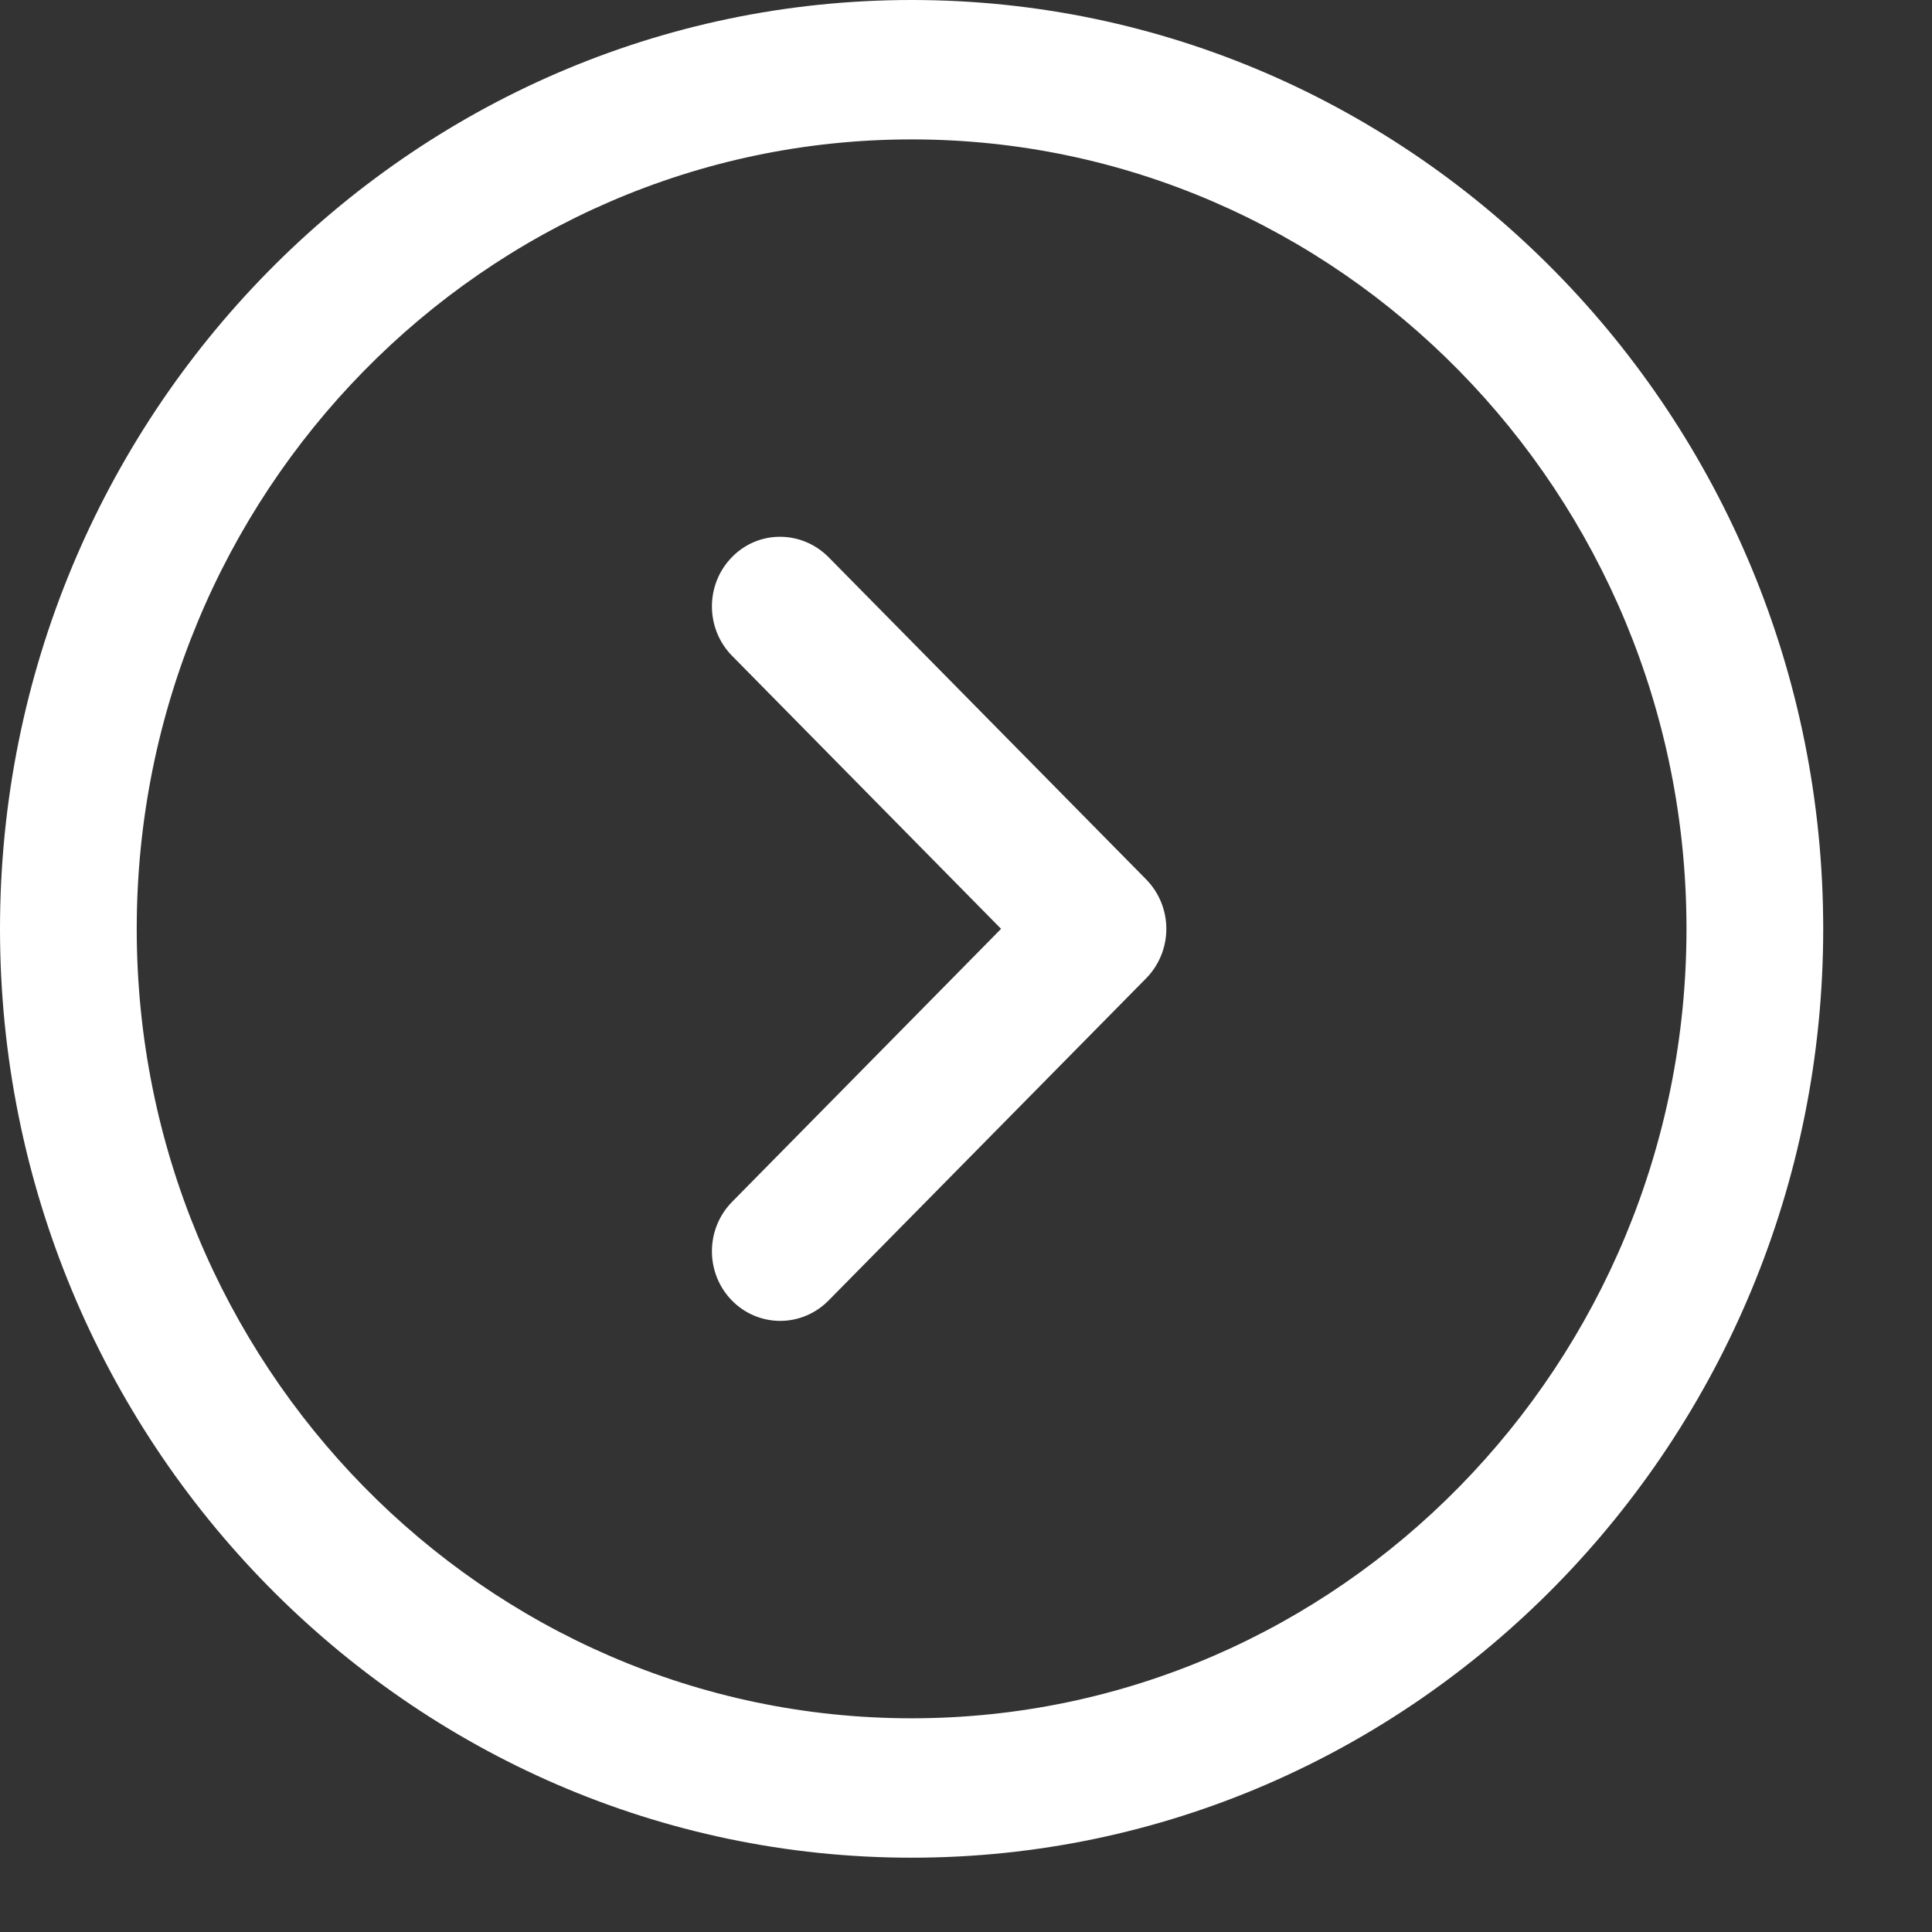
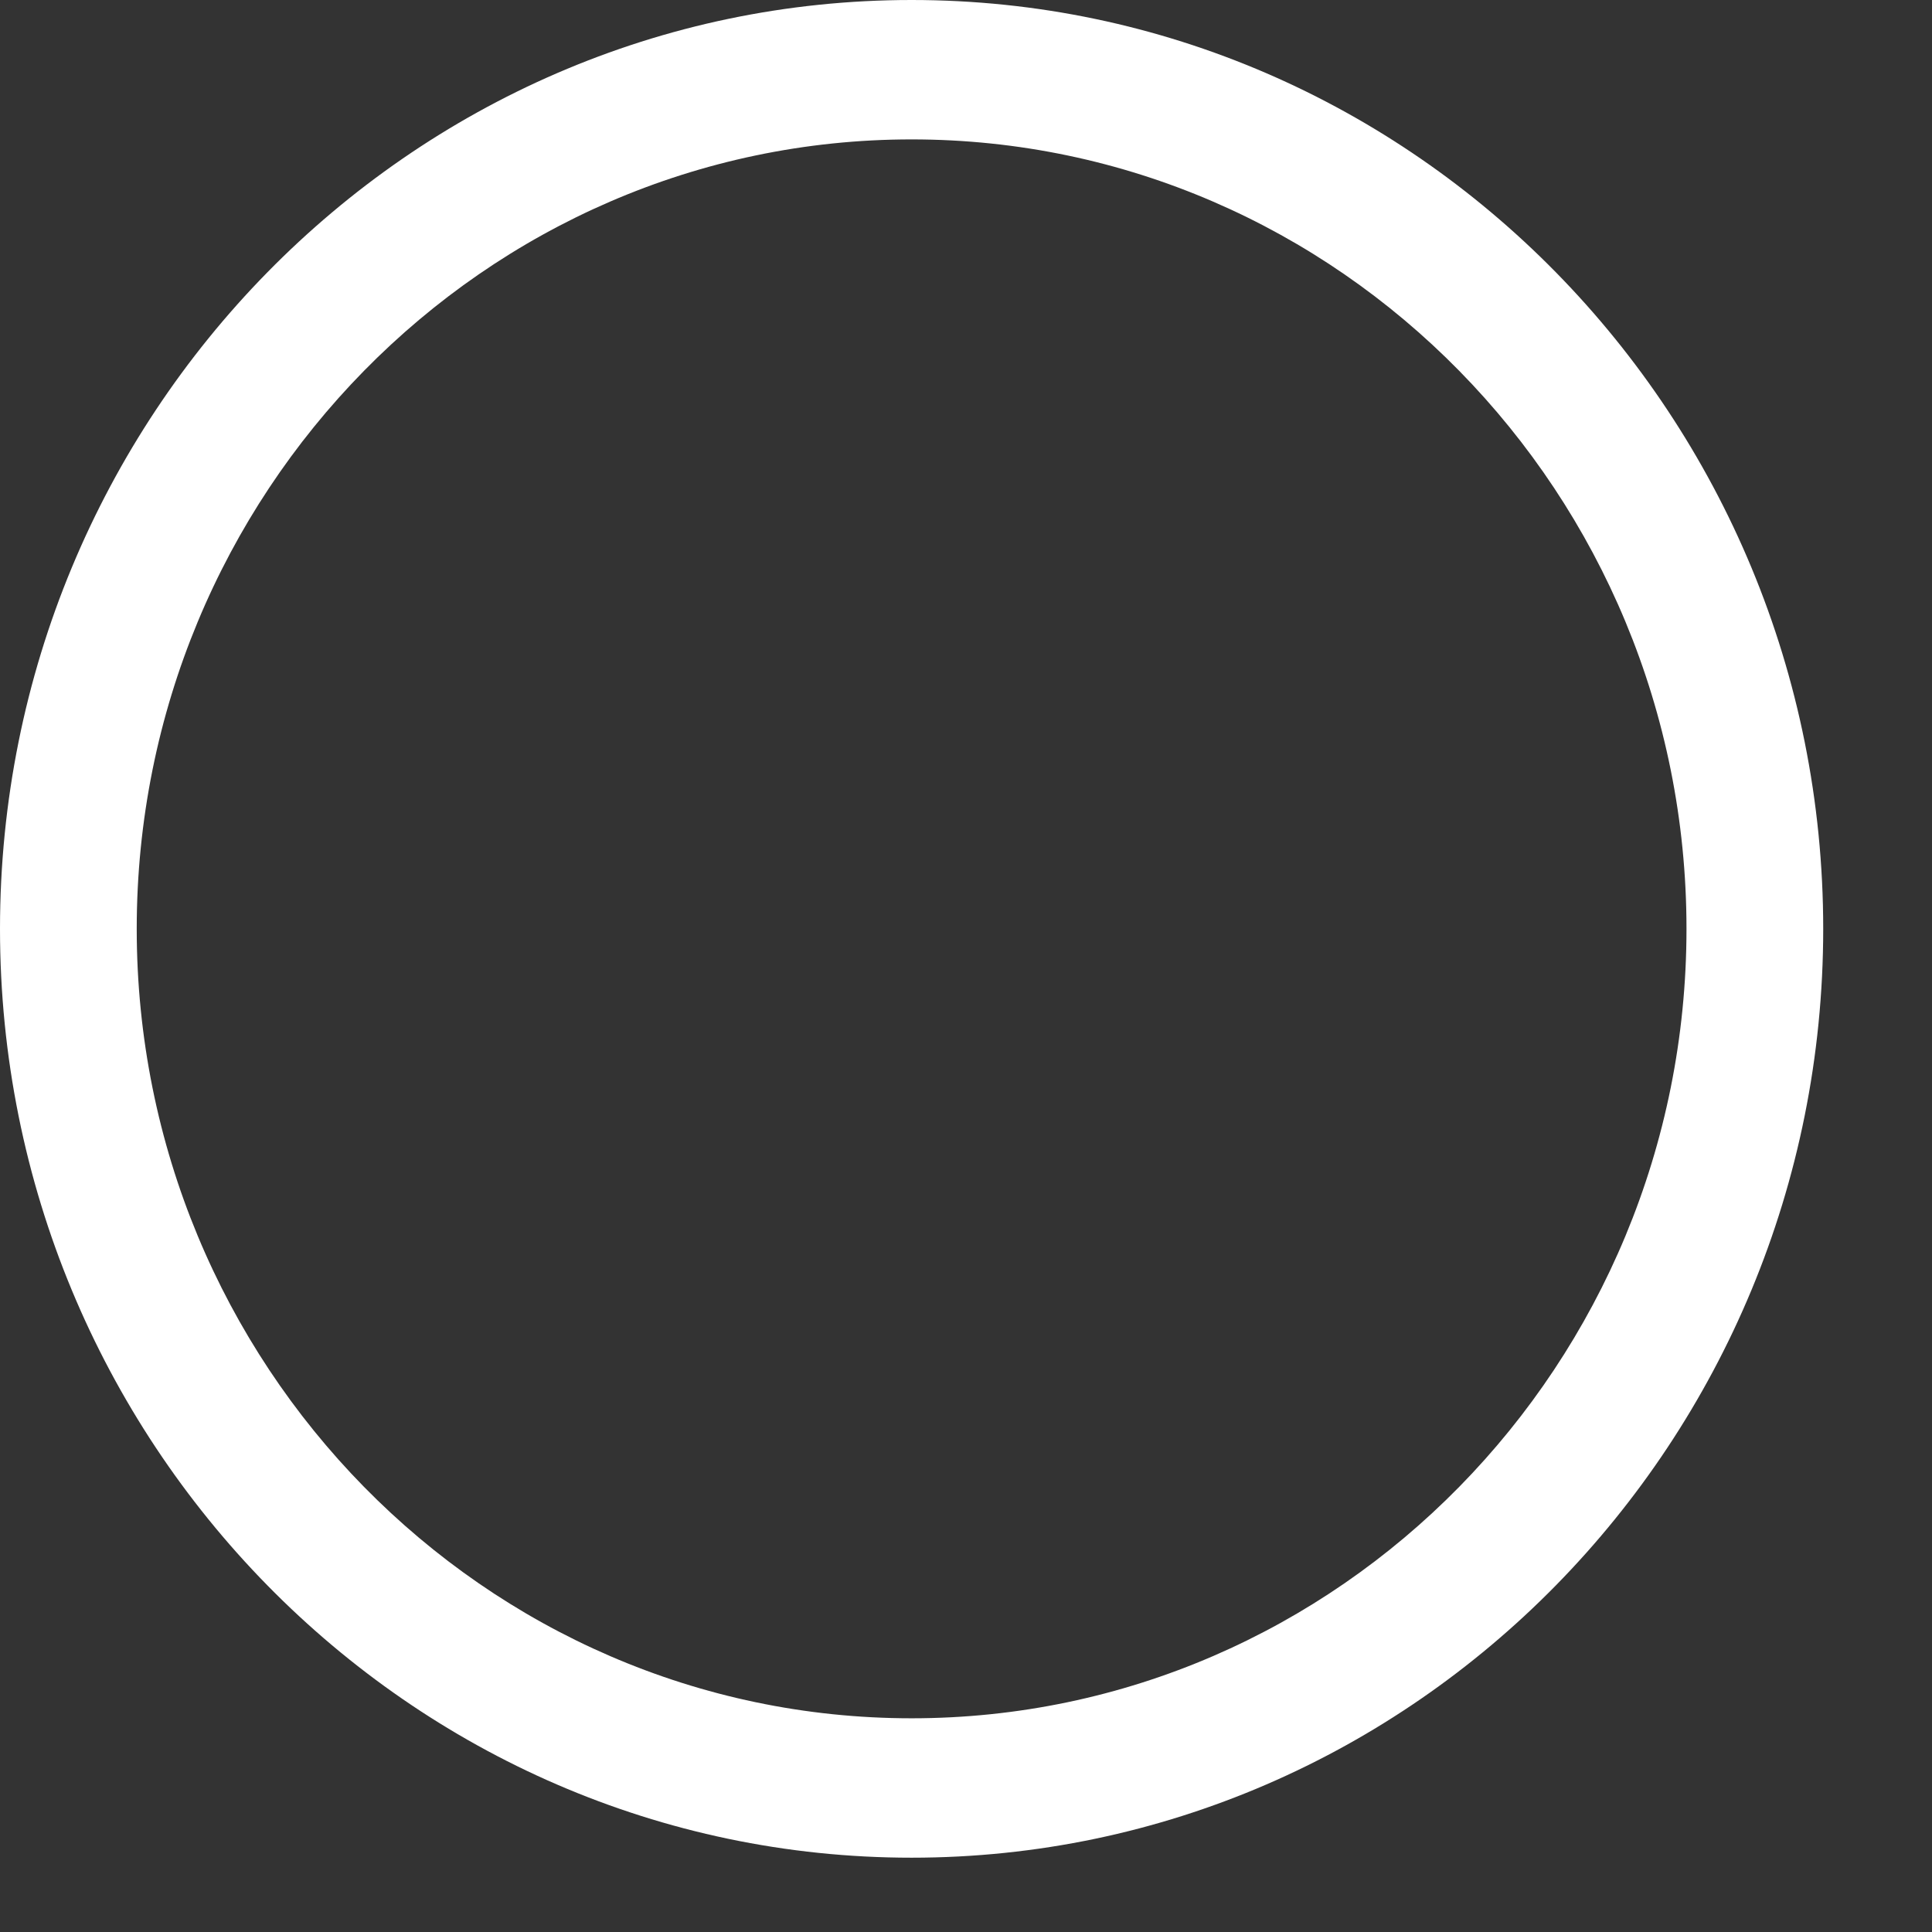
<svg xmlns="http://www.w3.org/2000/svg" fill="none" height="100%" overflow="visible" preserveAspectRatio="none" style="display: block;" viewBox="0 0 13 13" width="100%">
  <rect x="0" y="0" width="13" height="13" fill="#333333" stroke="none" />
  <g id="Arrow - Right Circle">
    <path clip-rule="evenodd" d="M6.134 0.938C3.259 0.938 0.92 3.321 0.92 6.25C0.92 9.179 3.259 11.562 6.134 11.562C9.009 11.562 11.348 9.179 11.348 6.25C11.348 3.321 9.009 0.938 6.134 0.938M6.134 12.5C2.752 12.5 0 9.696 0 6.25C0 2.804 2.752 0 6.134 0C9.517 0 12.268 2.804 12.268 6.25C12.268 9.696 9.517 12.5 6.134 12.5" fill="white" fill-rule="evenodd" id="Fill 1" />
-     <path clip-rule="evenodd" d="M5.25 8.888C5.132 8.888 5.014 8.842 4.924 8.75C4.745 8.566 4.746 8.27 4.926 8.087L6.736 6.25L4.926 4.413C4.746 4.23 4.745 3.934 4.924 3.75C5.103 3.565 5.394 3.567 5.575 3.749L7.713 5.918C7.799 6.006 7.848 6.125 7.848 6.25C7.848 6.375 7.799 6.494 7.713 6.582L5.575 8.751C5.485 8.842 5.367 8.888 5.25 8.888" fill="white" fill-rule="evenodd" id="Fill 3" />
  </g>
</svg>